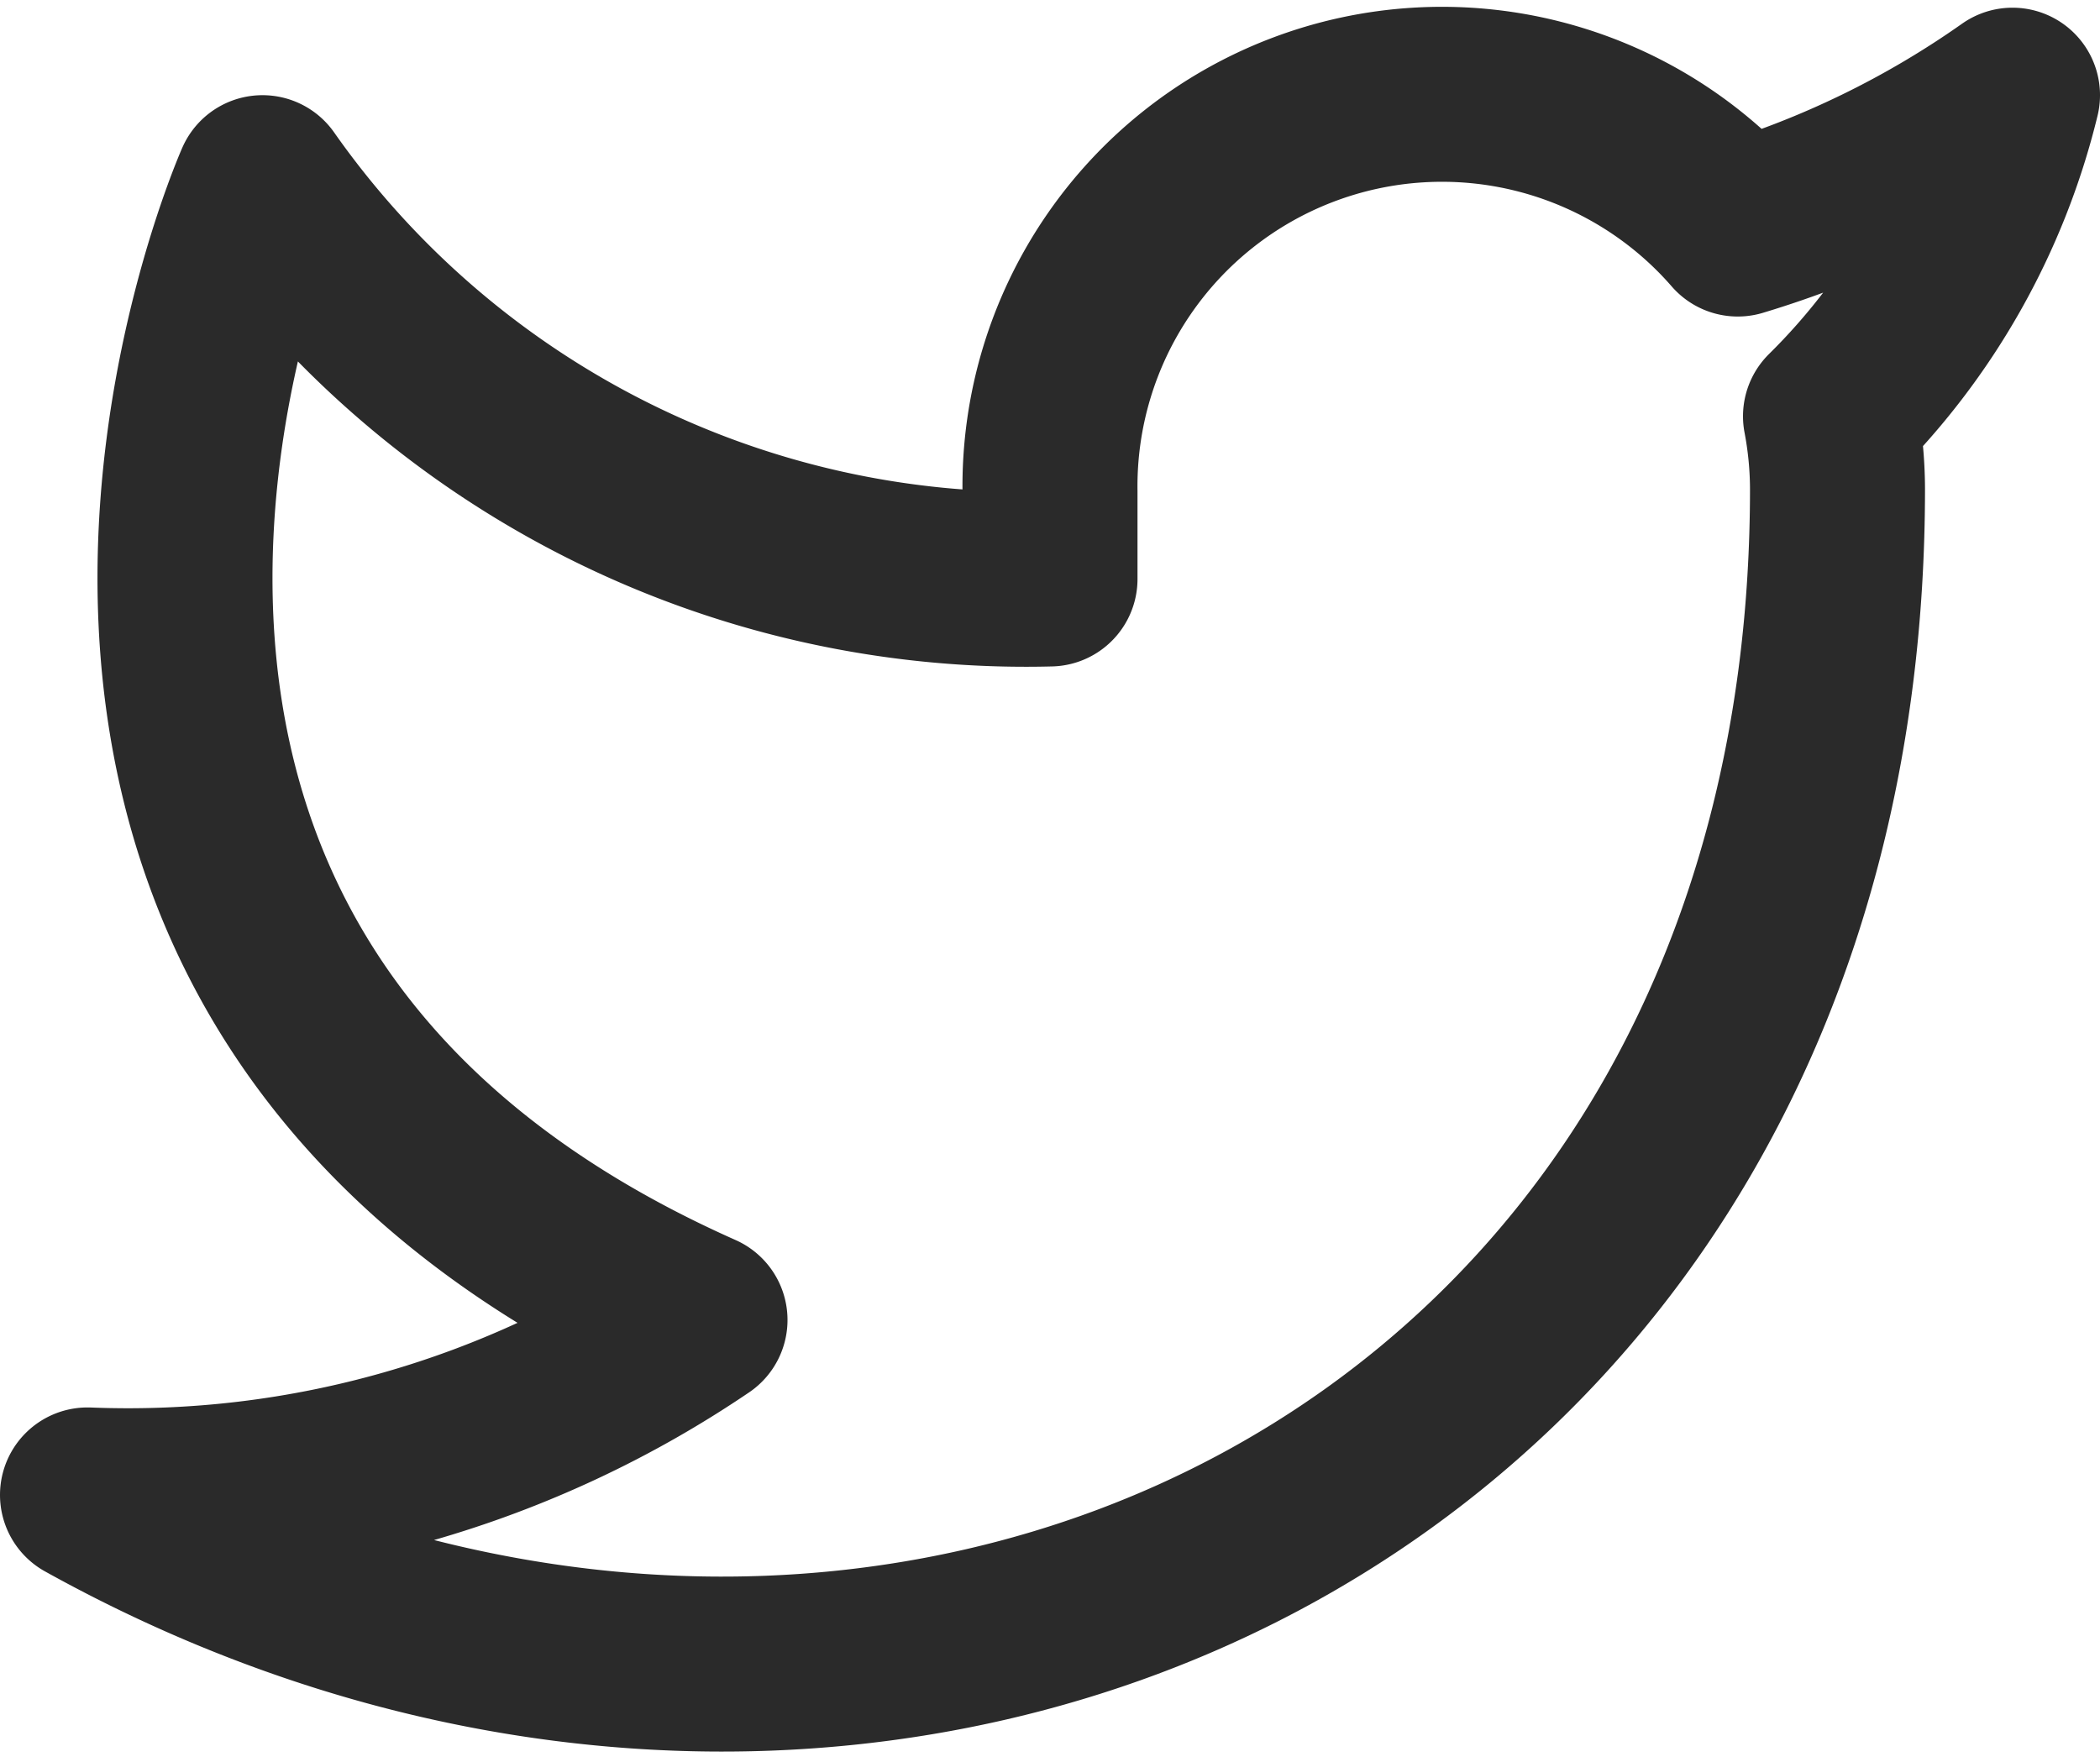
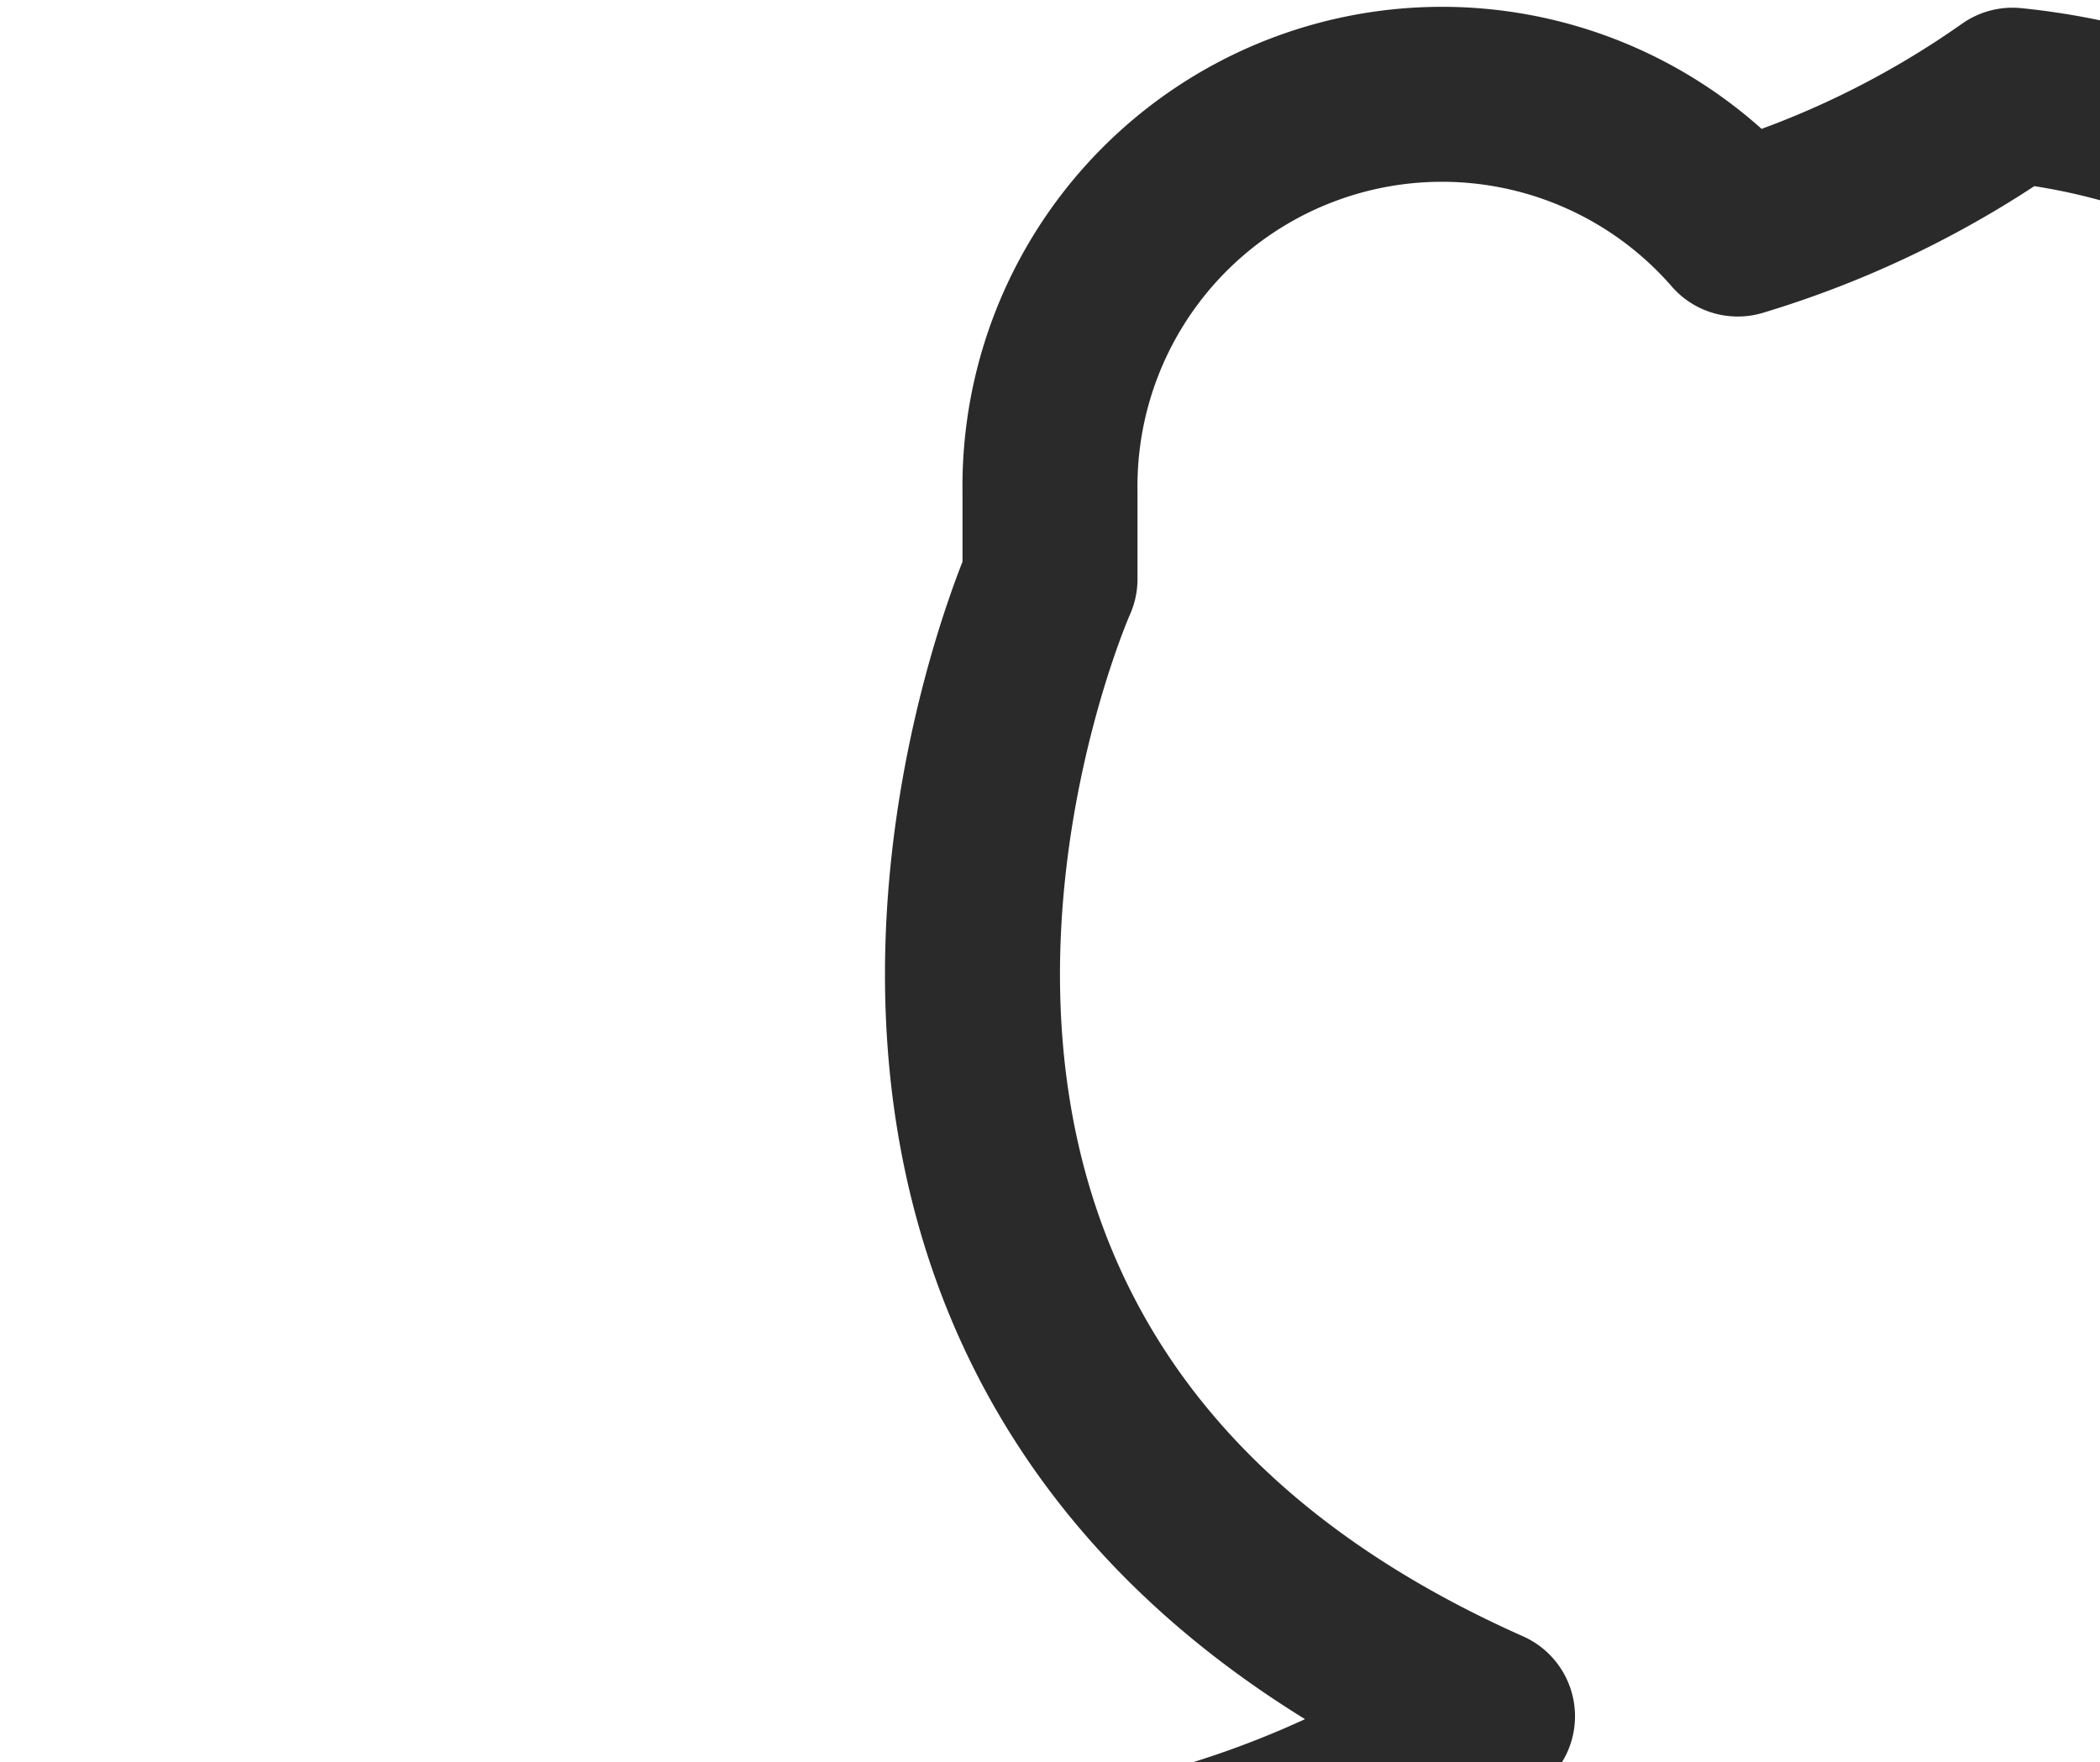
<svg xmlns="http://www.w3.org/2000/svg" width="24" height="20.142">
-   <path data-name="Path 130" d="M23 1.088a10.9 10.9 0 01-3.14 1.53 4.48 4.48 0 00-7.86 3v1a10.66 10.66 0 01-9-4.53s-4 9 5 13a11.64 11.64 0 01-7 2c9 5 20 0 20-11.5a4.5 4.5 0 00-.08-.83A7.72 7.72 0 0023 1.088z" fill="none" stroke="#2a2a2a" stroke-linecap="round" stroke-linejoin="round" stroke-width="2" />
+   <path data-name="Path 130" d="M23 1.088a10.9 10.9 0 01-3.14 1.53 4.48 4.48 0 00-7.86 3v1s-4 9 5 13a11.64 11.64 0 01-7 2c9 5 20 0 20-11.5a4.5 4.5 0 00-.08-.83A7.72 7.72 0 0023 1.088z" fill="none" stroke="#2a2a2a" stroke-linecap="round" stroke-linejoin="round" stroke-width="2" />
</svg>